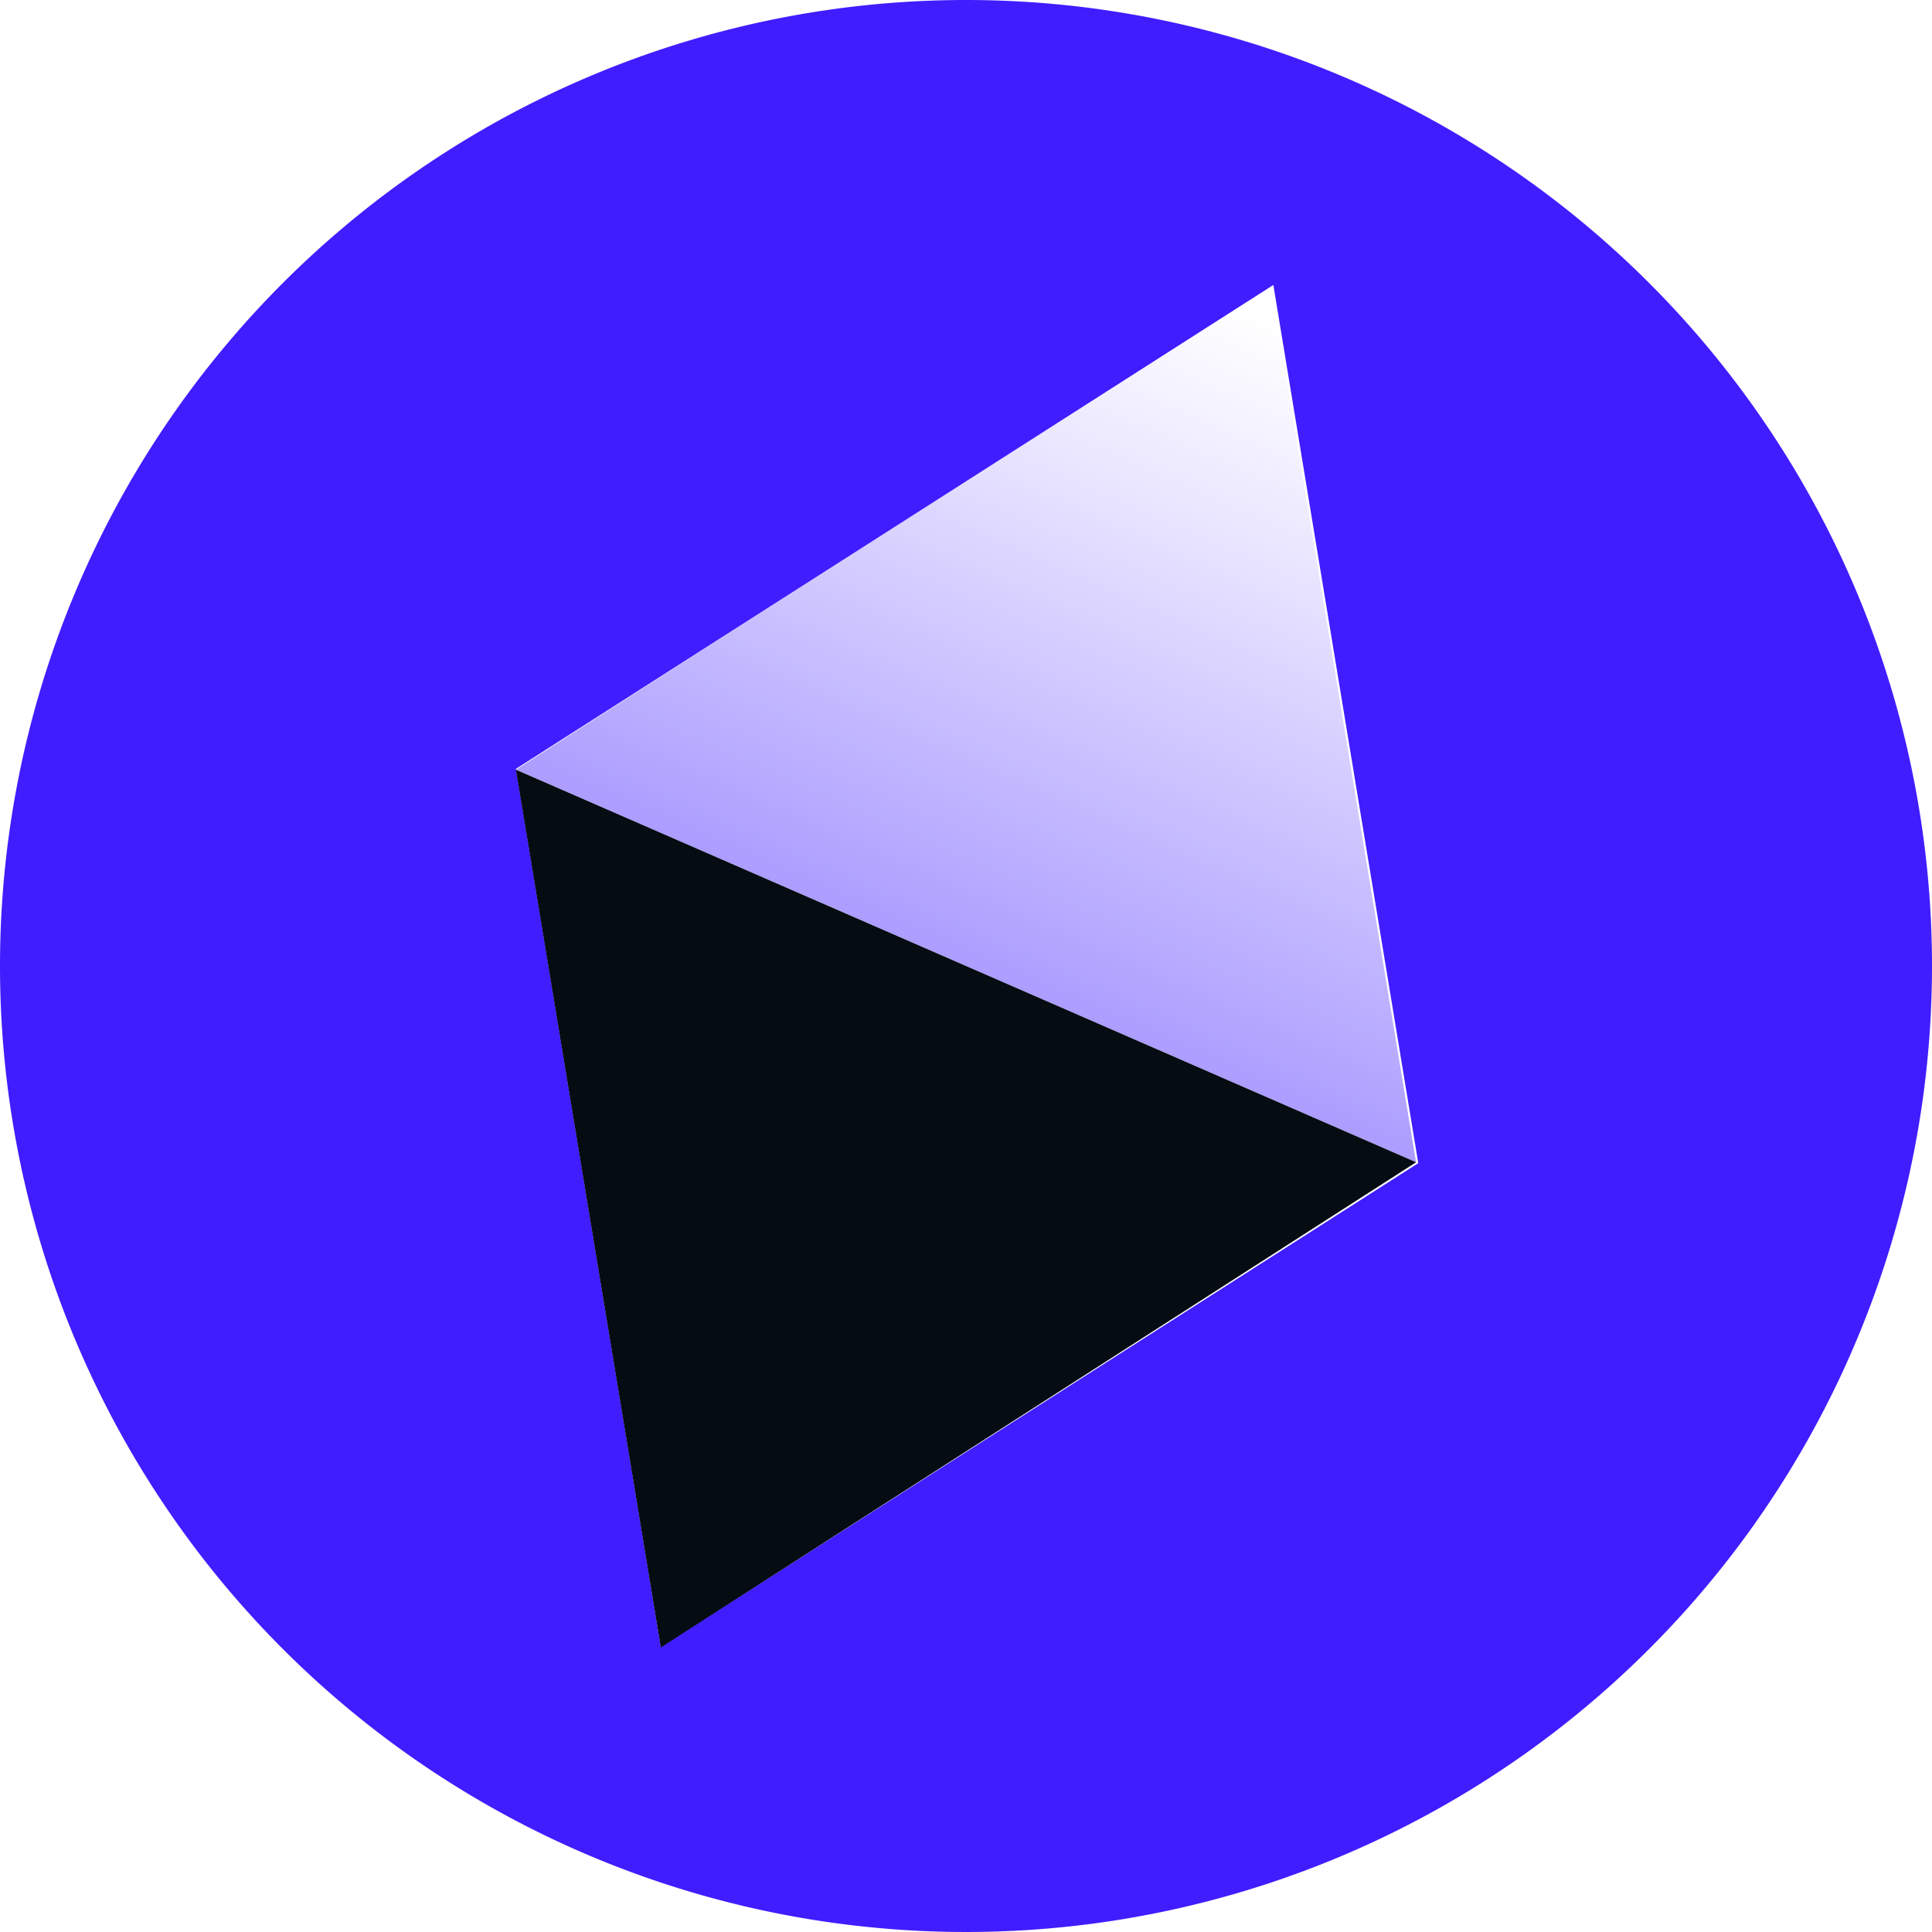
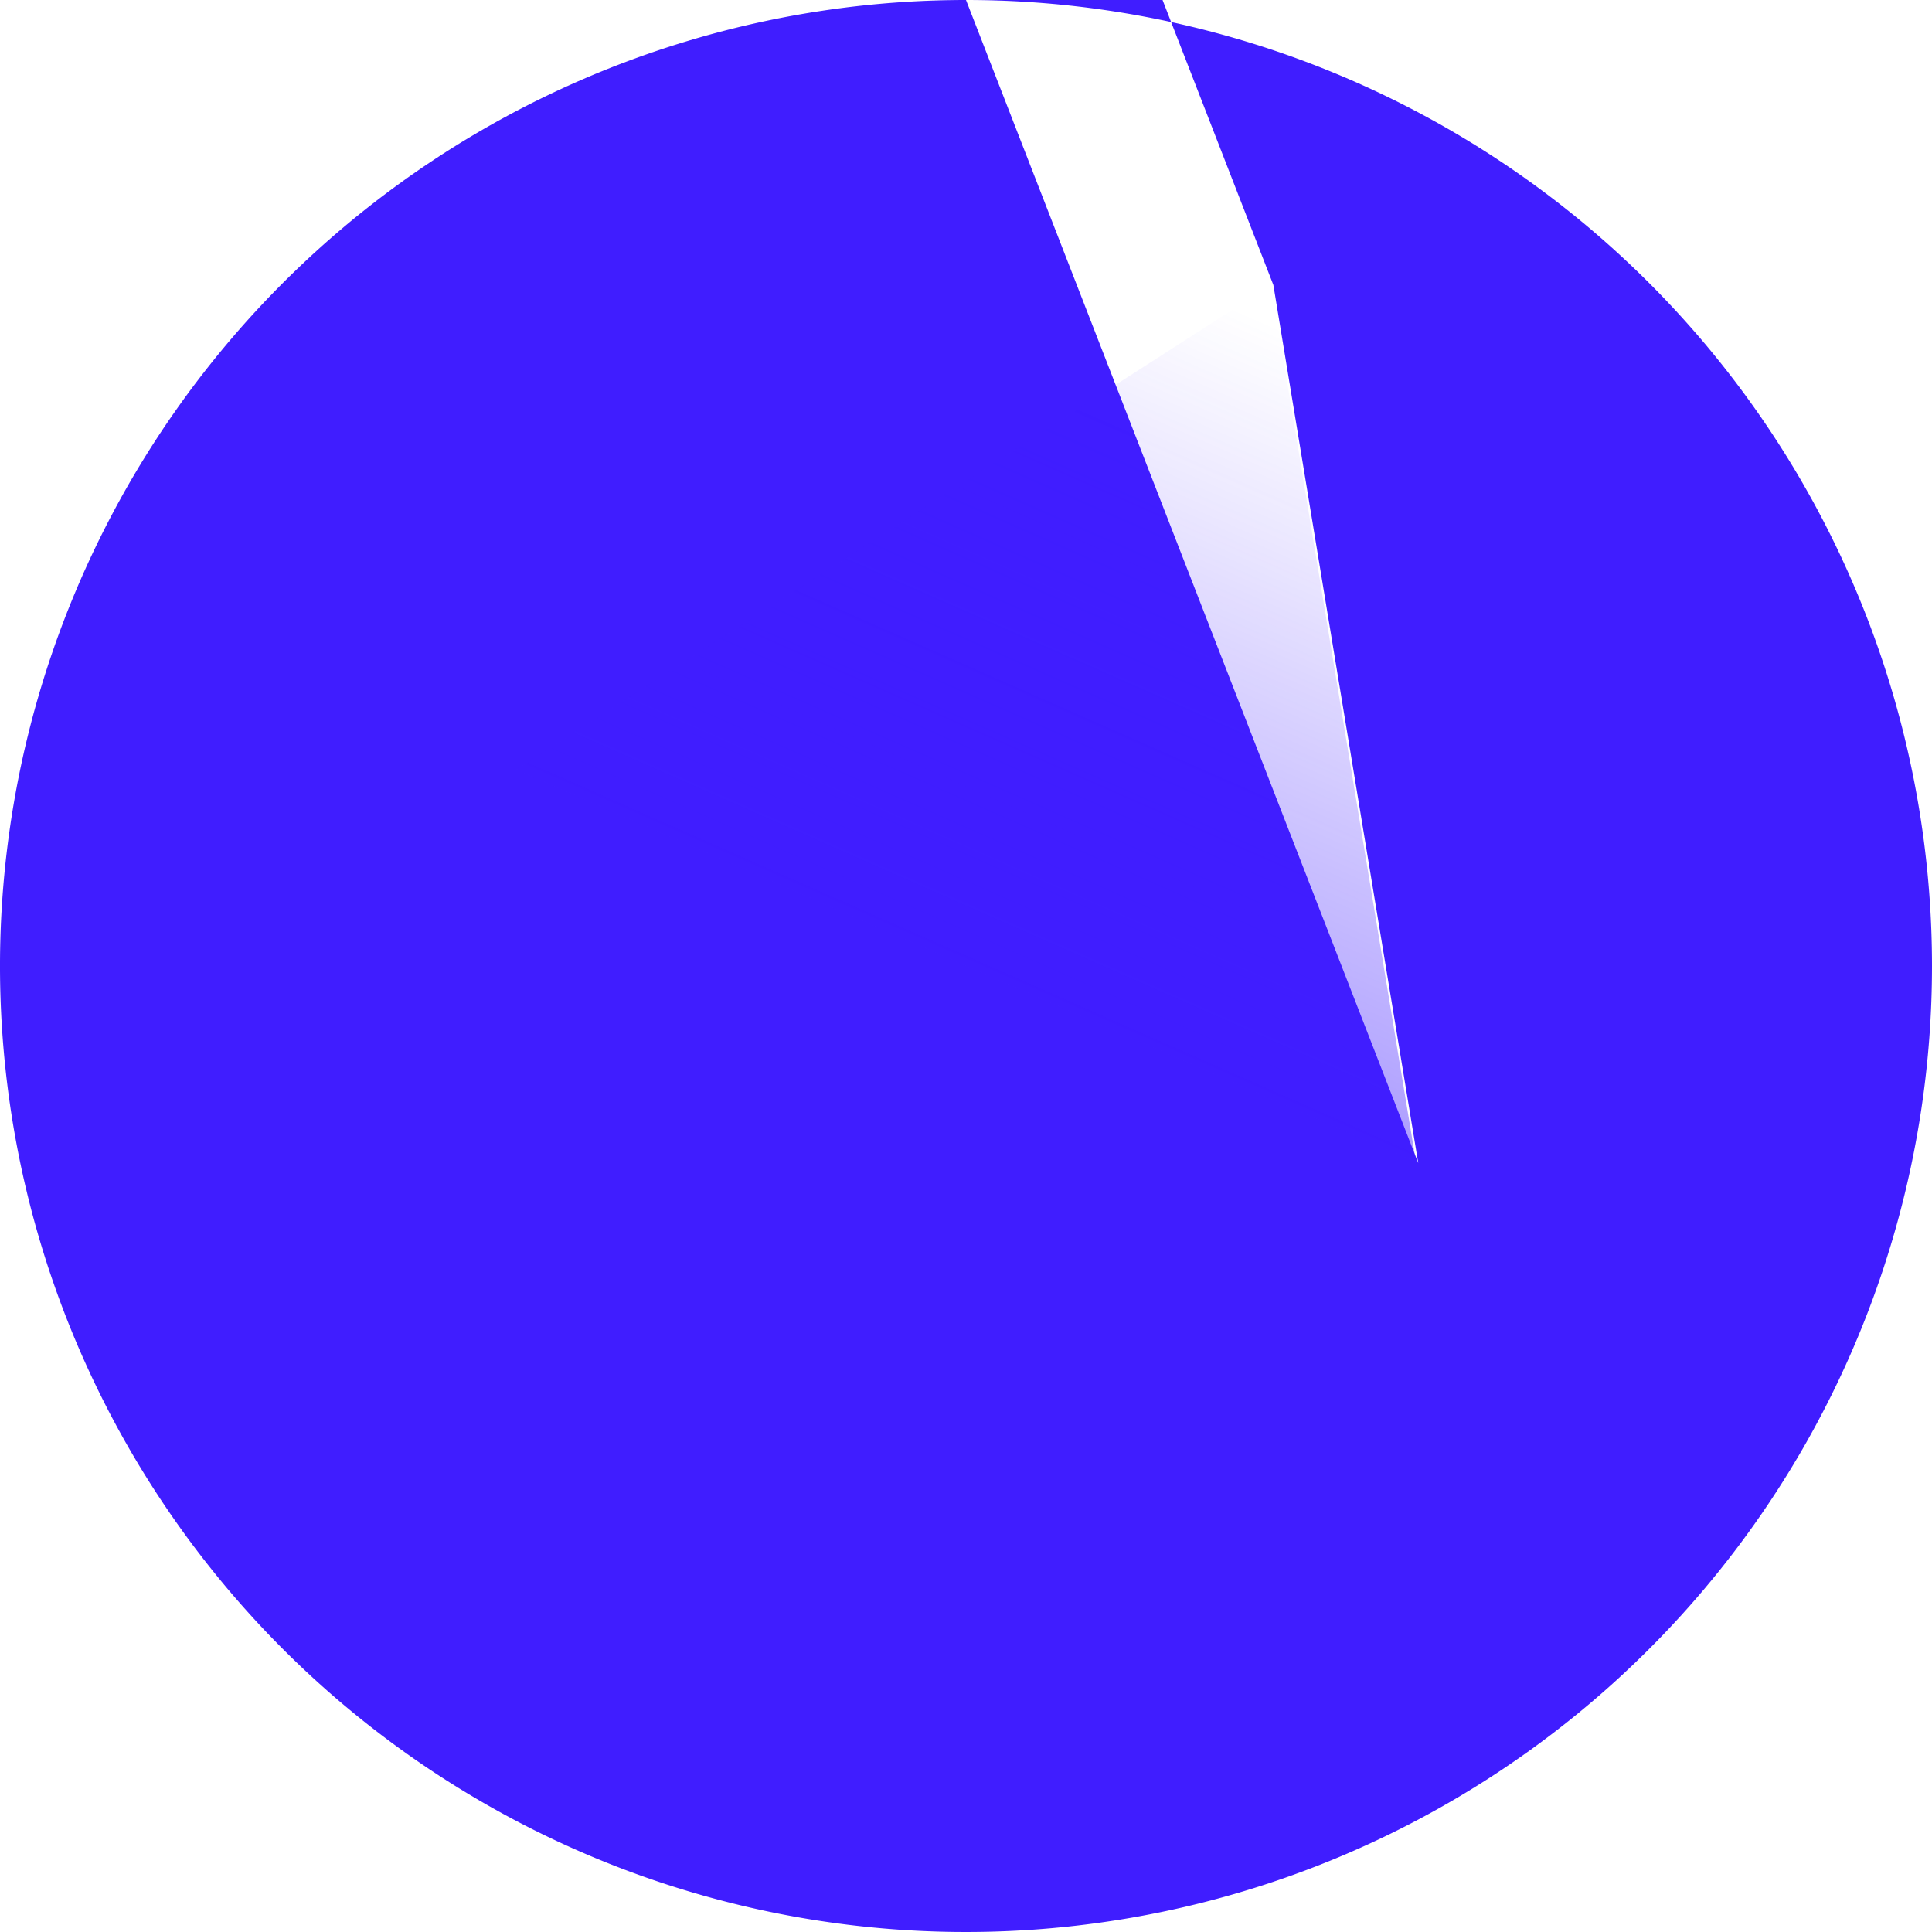
<svg xmlns="http://www.w3.org/2000/svg" viewBox="0 0 44 44">
  <defs>
    <style>.cls-1{fill:#401dff;}.cls-2{fill:url(#Unbenannter_Verlauf_133);}.cls-3{fill:#050c12;}</style>
    <linearGradient id="Unbenannter_Verlauf_133" x1="15.09" y1="37.68" x2="28.53" y2="7.18" gradientUnits="userSpaceOnUse">
      <stop offset="0.45" stop-color="#401dff" stop-opacity="0.5" />
      <stop offset="0.57" stop-color="#401dff" stop-opacity="0.38" />
      <stop offset="0.86" stop-color="#401dff" stop-opacity="0.11" />
      <stop offset="1" stop-color="#401dff" stop-opacity="0" />
    </linearGradient>
  </defs>
  <g id="Ebene_2" data-name="Ebene 2">
    <g id="Ebene_1-2" data-name="Ebene 1">
-       <path class="cls-1" d="M22,0A22,22,0,1,0,44,22,22,22,0,0,0,22,0ZM15.05,37.51l-3.3-20L29,6.49l3.3,20Z" />
+       <path class="cls-1" d="M22,0A22,22,0,1,0,44,22,22,22,0,0,0,22,0Zl-3.3-20L29,6.49l3.3,20Z" />
      <polygon class="cls-2" points="11.75 17.53 32.25 26.47 28.95 6.49 11.75 17.53" />
-       <polygon class="cls-3" points="32.25 26.47 11.75 17.53 15.05 37.52 32.25 26.47" />
    </g>
  </g>
</svg>